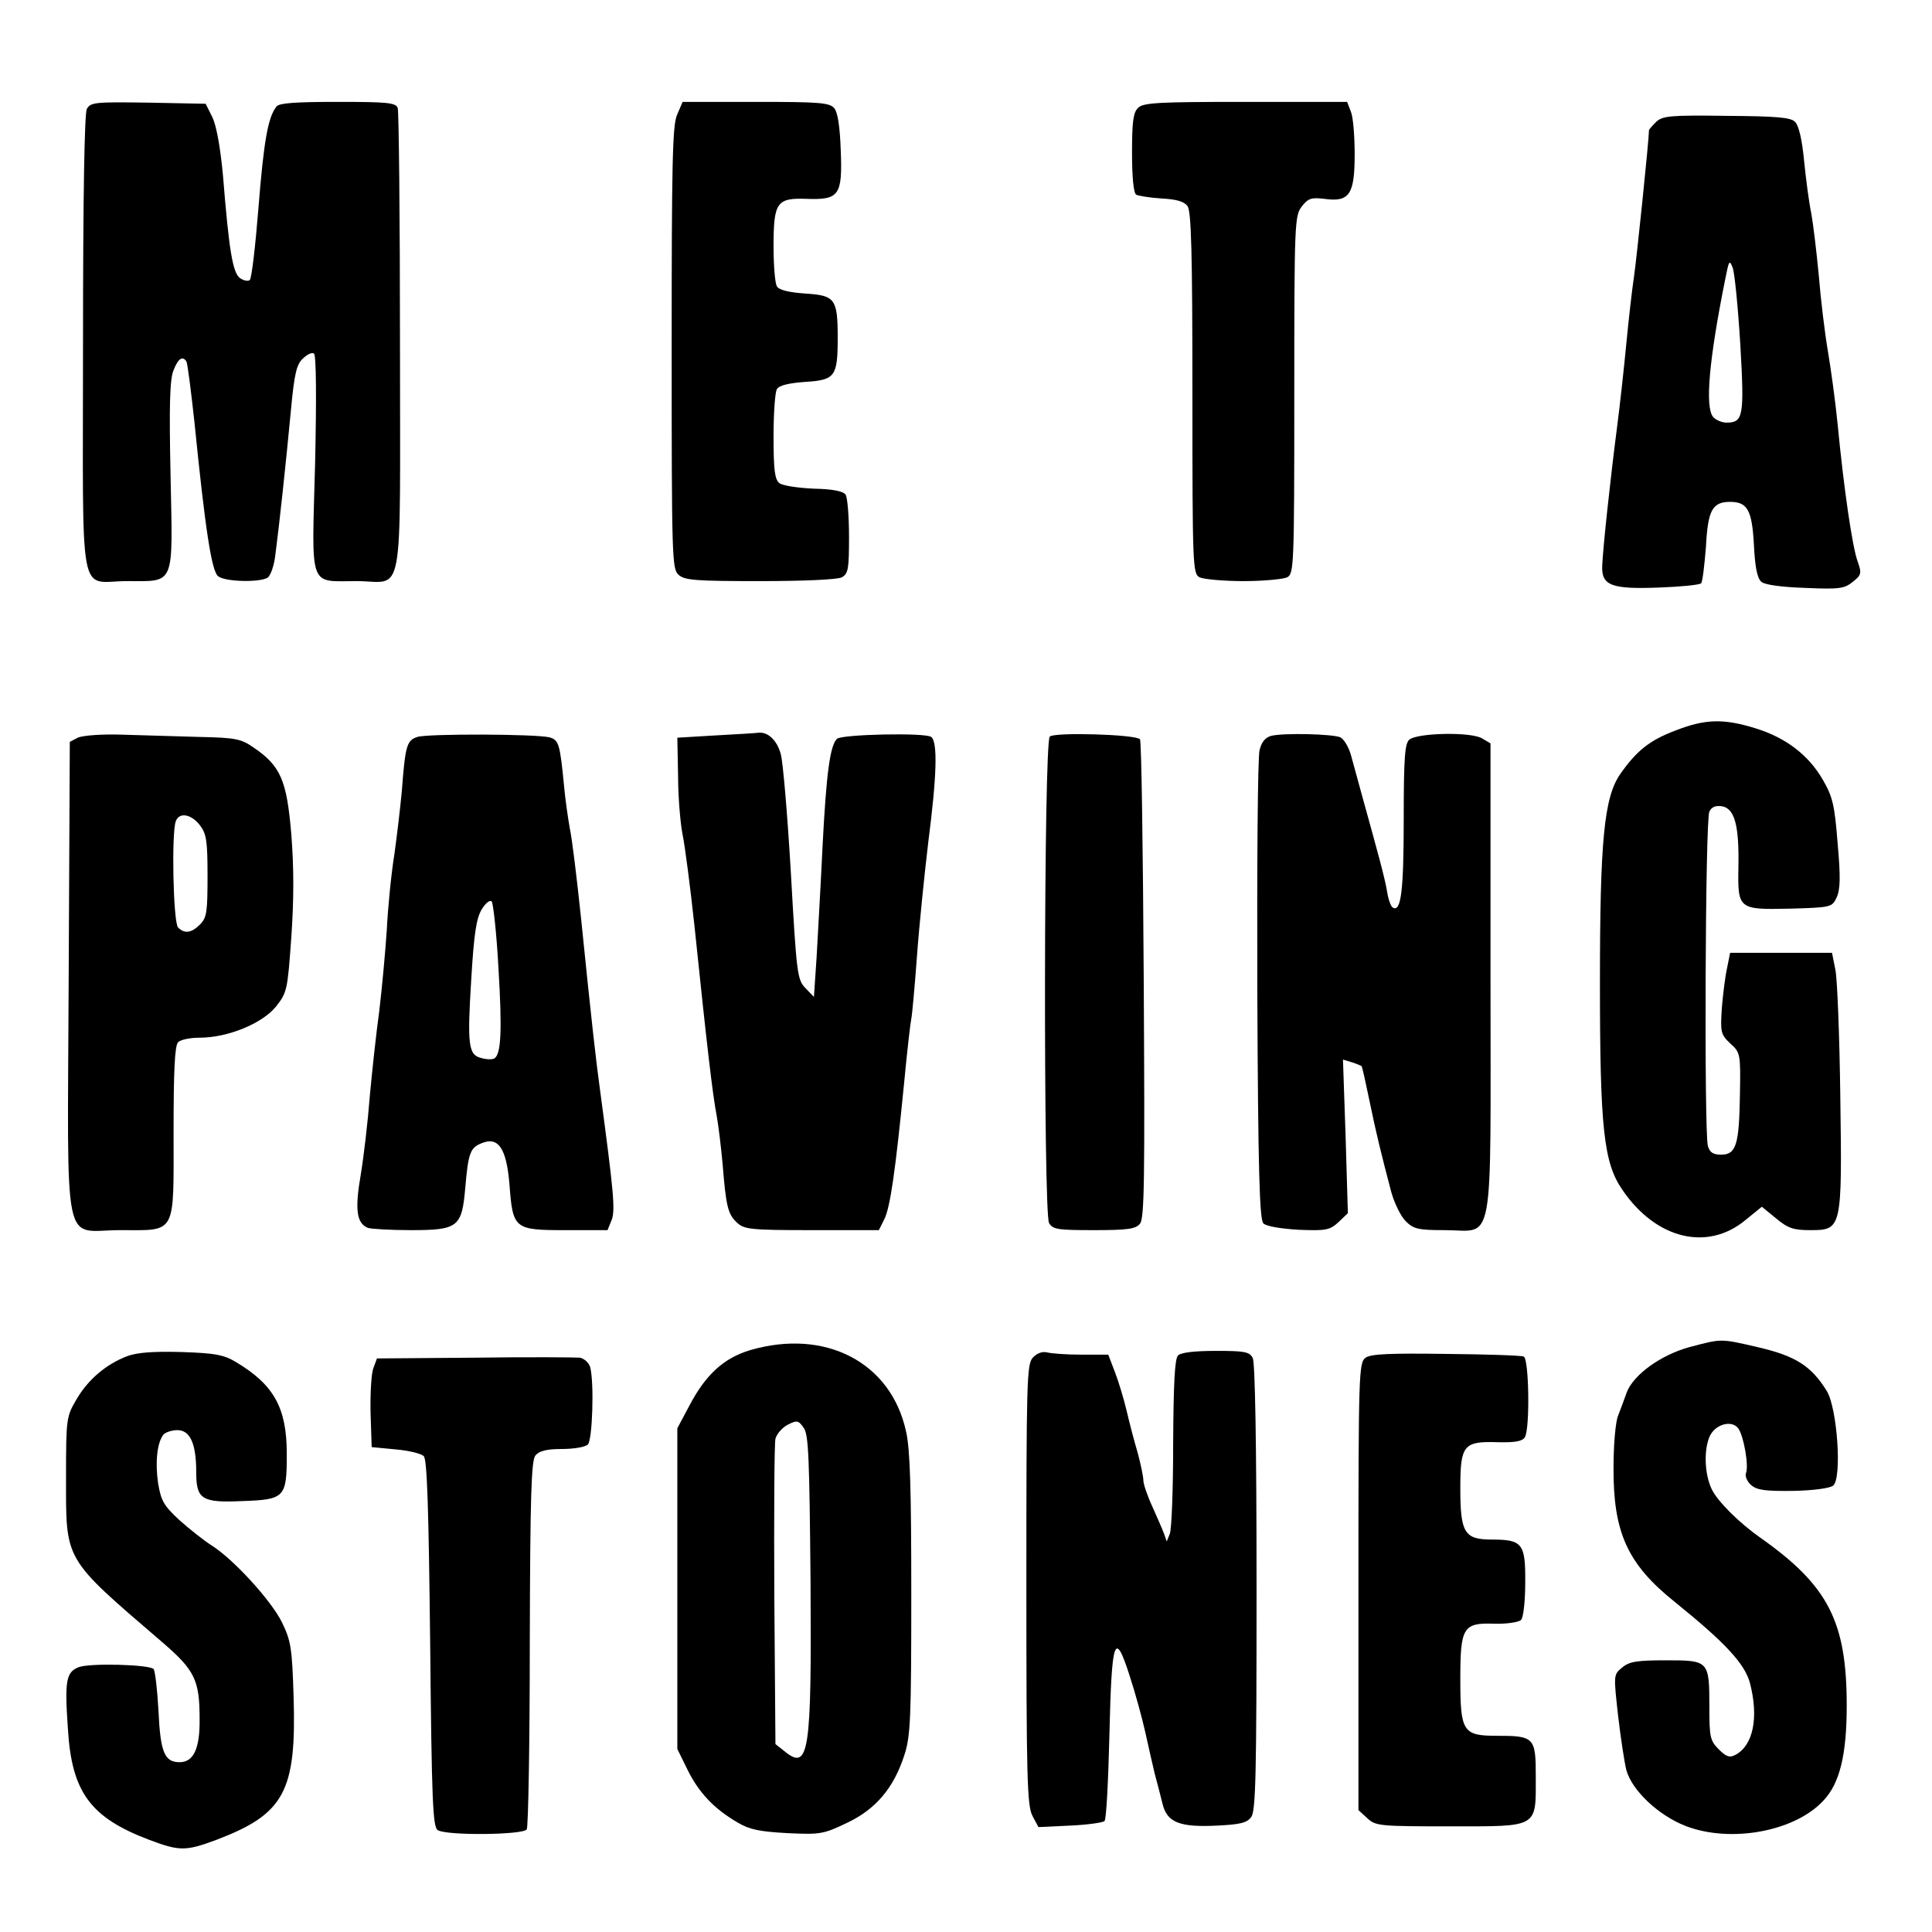
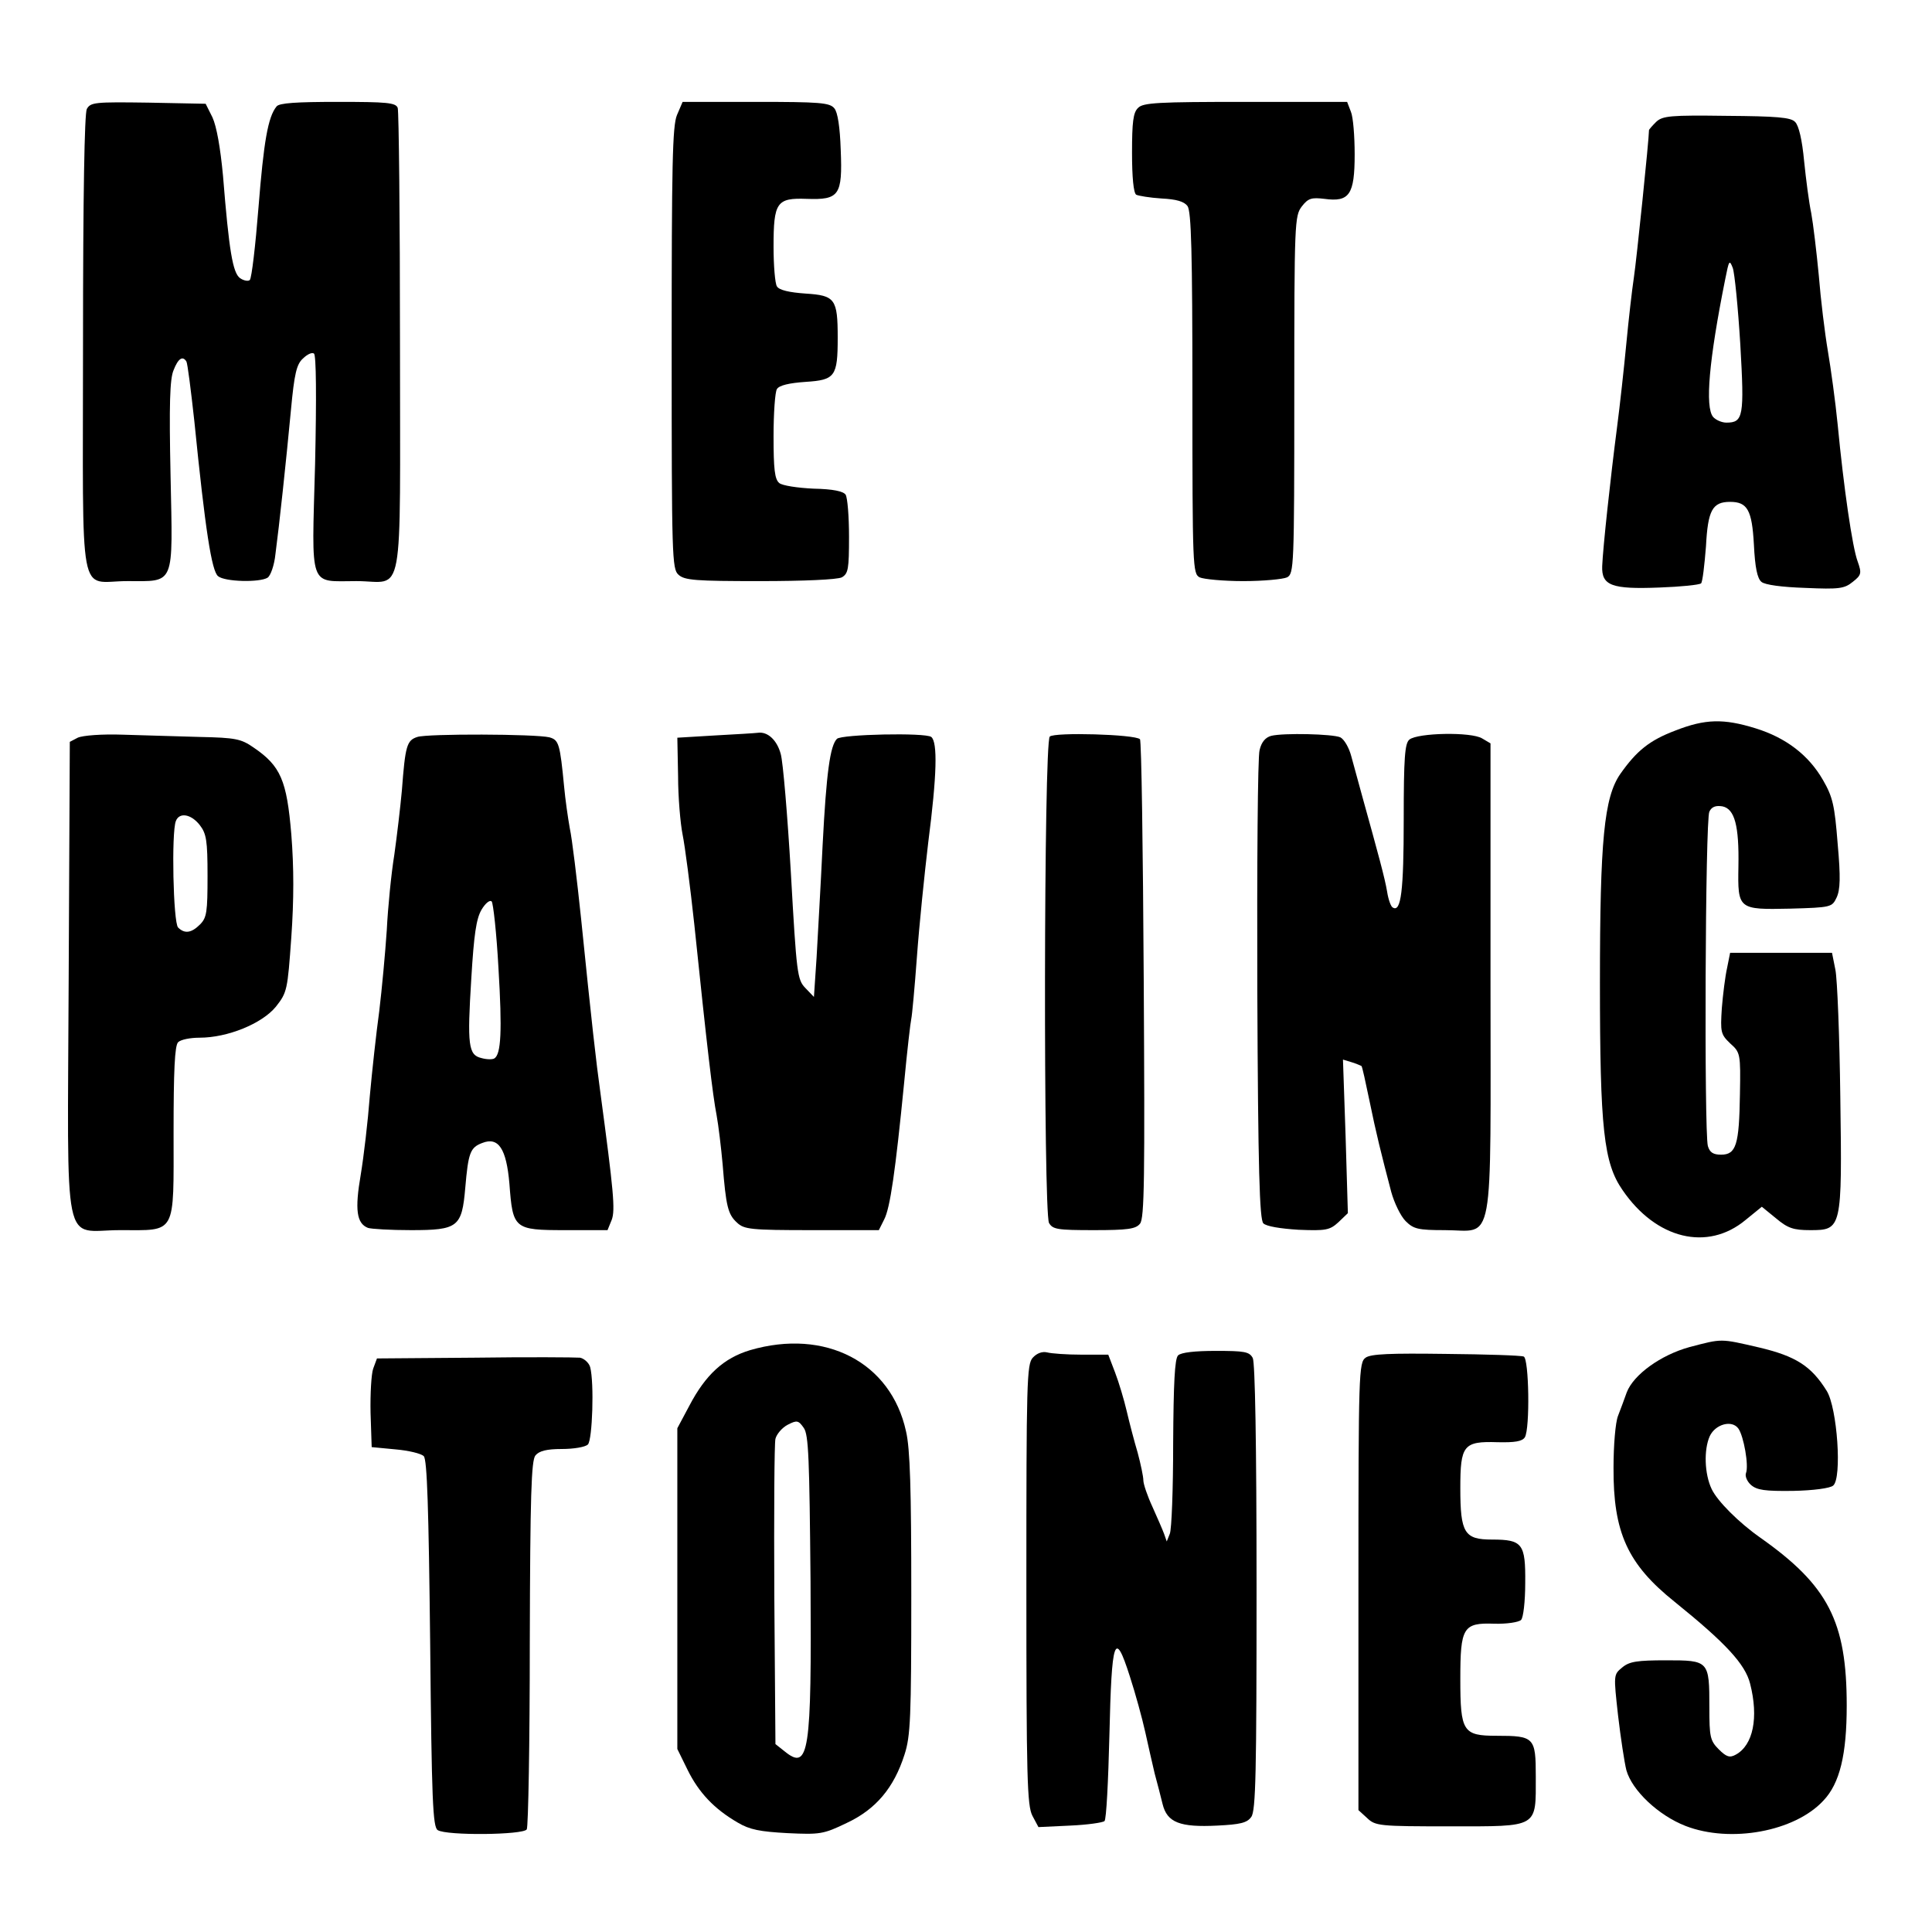
<svg xmlns="http://www.w3.org/2000/svg" version="1.0" width="512pt" height="512pt" viewBox="0 0 512 512" preserveAspectRatio="xMidYMid meet">
  <g transform="translate(0,512) scale(0.1,-0.1)" fill="#000000" stroke="none">
    <path d="M230 4831 c-6 -13 -10 -222 -10 -625 0 -699 -14 -626 117 -626 128 0 121 -16 115 279 -4 189 -2 257 8 280 12 31 24 39 34 23 3 -5 12 -76 21 -158 29 -289 46 -398 63 -411 18 -15 110 -17 131 -4 8 5 18 33 21 63 10 75 28 243 41 381 9 97 15 122 32 137 11 11 24 17 29 13 6 -3 7 -115 3 -293 -9 -335 -18 -310 110 -310 128 0 115 -73 115 630 0 334 -3 615 -6 624 -5 14 -29 16 -159 16 -110 0 -155 -3 -162 -12 -23 -28 -34 -93 -48 -268 -8 -101 -18 -187 -23 -192 -4 -4 -16 -2 -26 5 -19 14 -29 71 -45 271 -7 75 -17 131 -28 155 l-18 36 -152 3 c-142 2 -153 1 -163 -17z" />
    <path d="M1794 4815 c-12 -29 -14 -131 -14 -618 0 -553 1 -585 18 -600 16 -15 46 -17 216 -17 117 0 205 4 217 10 17 10 19 22 19 108 0 53 -4 103 -9 111 -6 9 -33 15 -85 16 -42 2 -83 8 -91 15 -12 10 -15 37 -15 124 0 61 4 118 9 125 6 10 33 16 76 19 78 5 85 14 85 117 0 103 -7 112 -85 117 -43 3 -70 9 -76 19 -5 7 -9 55 -9 105 0 118 8 130 88 127 86 -3 95 9 90 130 -2 60 -8 100 -17 110 -12 15 -39 17 -208 17 l-194 0 -15 -35z" />
    <path d="M3016 4834 c-13 -12 -16 -38 -16 -119 0 -65 4 -106 11 -111 6 -3 36 -8 67 -10 40 -2 60 -8 69 -20 10 -14 13 -122 13 -496 0 -462 1 -478 19 -488 11 -5 63 -10 116 -10 53 0 105 5 116 10 18 10 19 26 19 484 0 458 1 474 20 499 17 22 26 24 60 20 66 -9 80 11 80 118 0 48 -4 99 -10 113 l-10 26 -269 0 c-232 0 -272 -2 -285 -16z" />
    <path d="M4389 4797 c-10 -10 -19 -20 -19 -22 0 -24 -33 -344 -40 -390 -5 -33 -14 -112 -20 -175 -6 -63 -17 -164 -25 -225 -17 -131 -37 -316 -39 -365 -2 -52 25 -62 152 -57 56 2 105 7 110 11 4 4 9 48 13 98 5 96 17 118 64 118 46 0 58 -22 63 -113 3 -61 9 -90 20 -99 9 -8 55 -14 116 -16 90 -4 104 -2 126 16 23 18 24 23 13 54 -14 37 -37 196 -53 363 -6 61 -18 148 -26 195 -8 47 -19 137 -24 200 -6 63 -15 138 -20 165 -6 28 -14 90 -19 139 -5 54 -14 94 -24 103 -11 12 -49 15 -182 16 -148 2 -169 0 -186 -16z m223 -590 c11 -191 8 -207 -37 -207 -12 0 -28 7 -35 15 -22 26 -11 151 32 365 10 50 11 53 20 30 5 -14 14 -105 20 -203z" />
    <path d="M4440 3184 c-69 -26 -103 -54 -146 -115 -43 -62 -54 -175 -54 -554 0 -387 10 -477 60 -549 89 -130 225 -163 326 -79 l43 35 38 -31 c31 -26 46 -31 90 -31 84 0 85 2 80 353 -2 161 -8 312 -13 337 l-9 45 -135 0 -135 0 -8 -40 c-5 -22 -11 -70 -14 -107 -4 -63 -3 -69 22 -93 27 -24 28 -27 26 -135 -2 -134 -10 -160 -50 -160 -21 0 -30 6 -35 23 -10 38 -7 867 4 886 6 13 17 17 35 14 32 -7 44 -51 42 -159 -2 -114 -1 -115 137 -112 109 3 111 4 123 29 10 21 11 54 3 143 -8 102 -13 124 -39 169 -38 66 -98 112 -179 137 -84 26 -133 25 -212 -6z" />
    <path d="M206 3165 l-21 -11 -3 -627 c-3 -742 -18 -667 136 -667 151 0 142 -16 142 259 0 163 3 230 12 239 7 7 32 12 57 12 74 0 165 37 202 82 30 38 31 44 41 184 7 100 7 185 0 273 -12 143 -28 181 -100 230 -33 23 -48 26 -142 28 -58 2 -149 4 -204 6 -56 2 -107 -2 -120 -8z m323 -231 c18 -23 21 -41 21 -135 0 -96 -2 -111 -20 -129 -23 -23 -41 -25 -58 -8 -13 13 -18 252 -6 282 9 24 40 19 63 -10z" />
    <path d="M1106 3167 c-28 -9 -32 -23 -41 -142 -4 -44 -13 -120 -20 -170 -8 -49 -17 -139 -20 -200 -4 -60 -13 -157 -20 -215 -8 -58 -19 -159 -25 -225 -5 -66 -16 -160 -24 -208 -16 -93 -11 -129 19 -141 9 -3 60 -6 114 -6 125 0 135 8 144 112 8 93 13 107 45 119 43 17 64 -15 72 -108 9 -120 12 -123 148 -123 l112 0 11 27 c10 26 5 77 -30 338 -11 79 -23 184 -51 460 -11 105 -24 213 -30 240 -5 28 -12 77 -15 110 -11 114 -14 124 -39 131 -37 9 -323 10 -350 1z m215 -613 c10 -166 7 -228 -11 -239 -5 -3 -20 -3 -34 1 -35 8 -38 34 -27 211 7 116 13 158 27 182 10 17 22 27 27 22 4 -4 13 -84 18 -177z" />
    <path d="M1895 3171 l-100 -6 2 -102 c0 -55 6 -125 12 -155 6 -29 20 -136 31 -238 34 -328 49 -454 59 -505 5 -27 12 -86 16 -130 9 -112 14 -133 38 -155 19 -18 36 -20 199 -20 l177 0 14 28 c16 30 30 129 53 362 8 85 17 162 19 170 2 8 9 83 15 165 6 83 20 219 30 303 23 178 25 265 8 279 -16 12 -238 7 -250 -5 -18 -18 -28 -88 -38 -282 -5 -107 -13 -241 -16 -298 l-7 -104 -23 24 c-21 22 -23 37 -38 303 -9 154 -21 297 -27 317 -10 37 -35 60 -61 56 -7 -1 -58 -4 -113 -7z" />
    <path d="M2782 3168 c-16 -16 -17 -1260 -2 -1289 10 -17 22 -19 119 -19 89 0 111 3 122 17 12 13 13 123 10 647 -2 347 -6 634 -10 637 -13 13 -227 19 -239 7z" />
    <path d="M3369 3170 c-15 -4 -26 -16 -31 -38 -5 -17 -7 -304 -6 -636 2 -479 6 -608 16 -618 8 -8 45 -14 93 -17 73 -3 83 -1 106 20 l25 24 -6 203 -7 204 23 -7 c13 -4 24 -9 26 -10 2 -1 11 -43 21 -91 18 -88 31 -140 58 -243 8 -29 25 -64 38 -77 21 -21 33 -24 104 -24 133 0 121 -66 121 667 l0 623 -22 13 c-29 18 -171 15 -193 -3 -12 -10 -15 -47 -15 -212 0 -188 -7 -247 -29 -233 -5 2 -12 22 -15 42 -6 36 -23 98 -66 253 -10 36 -23 84 -29 106 -6 23 -19 45 -29 50 -20 9 -150 12 -183 4z" />
    <path d="M4477 1550 c-76 -21 -148 -73 -166 -120 -6 -17 -16 -44 -23 -62 -7 -17 -12 -79 -12 -137 -1 -172 37 -256 162 -356 135 -109 187 -165 200 -217 23 -90 8 -163 -38 -188 -16 -9 -25 -6 -45 14 -23 23 -25 33 -25 111 0 124 -1 125 -114 125 -77 0 -98 -3 -117 -19 -23 -19 -23 -19 -11 -127 7 -60 17 -125 22 -145 15 -54 85 -120 157 -148 119 -46 289 -15 365 67 44 46 62 123 62 252 0 223 -49 318 -229 445 -57 40 -114 97 -129 129 -19 40 -21 104 -5 140 15 32 59 44 76 20 14 -20 28 -98 20 -118 -3 -8 3 -22 13 -31 16 -14 37 -17 112 -16 53 1 98 7 106 14 24 19 11 206 -17 251 -41 66 -82 92 -179 115 -104 24 -97 24 -185 1z" />
-     <path d="M1988 1542 c-70 -21 -118 -65 -161 -147 l-32 -60 0 -425 0 -425 27 -55 c30 -61 71 -104 133 -140 32 -19 59 -24 132 -28 86 -4 95 -3 157 27 77 36 125 93 153 181 16 49 18 98 18 425 0 276 -3 386 -14 432 -40 183 -214 273 -413 215z m160 -612 c3 -457 -4 -504 -69 -451 l-24 19 -3 394 c-1 216 0 403 3 415 3 12 17 29 32 37 25 13 29 12 43 -8 13 -18 15 -81 18 -406z" />
-     <path d="M337 1526 c-55 -21 -103 -61 -134 -114 -27 -46 -28 -50 -28 -207 0 -224 -8 -211 255 -437 86 -74 99 -100 99 -203 1 -79 -16 -115 -53 -115 -40 0 -51 26 -56 136 -3 56 -9 106 -13 111 -13 12 -168 16 -198 5 -34 -13 -38 -36 -29 -164 10 -168 60 -235 216 -294 80 -30 96 -30 177 0 181 69 213 128 205 382 -4 127 -7 146 -31 195 -28 57 -128 167 -187 204 -19 12 -57 42 -84 66 -42 39 -49 51 -57 98 -8 55 -3 107 14 129 5 6 22 12 37 12 34 0 50 -36 50 -111 0 -72 14 -82 122 -77 113 4 118 9 118 125 0 122 -34 183 -134 243 -33 20 -56 24 -145 27 -74 2 -117 -1 -144 -11z" />
+     <path d="M1988 1542 c-70 -21 -118 -65 -161 -147 l-32 -60 0 -425 0 -425 27 -55 c30 -61 71 -104 133 -140 32 -19 59 -24 132 -28 86 -4 95 -3 157 27 77 36 125 93 153 181 16 49 18 98 18 425 0 276 -3 386 -14 432 -40 183 -214 273 -413 215m160 -612 c3 -457 -4 -504 -69 -451 l-24 19 -3 394 c-1 216 0 403 3 415 3 12 17 29 32 37 25 13 29 12 43 -8 13 -18 15 -81 18 -406z" />
    <path d="M2737 1522 c-16 -17 -17 -65 -17 -601 0 -512 2 -586 16 -613 l16 -30 84 4 c46 2 87 8 91 12 5 4 10 106 13 226 6 259 14 283 54 158 15 -46 33 -112 41 -148 8 -36 19 -85 25 -110 7 -25 16 -61 21 -81 12 -49 46 -62 145 -57 60 3 79 7 90 23 12 16 14 118 14 608 0 386 -4 595 -10 608 -9 17 -22 19 -98 19 -55 0 -92 -4 -100 -12 -9 -9 -12 -75 -13 -232 0 -122 -4 -230 -9 -241 l-8 -20 -7 20 c-4 11 -18 43 -31 72 -13 28 -24 60 -24 70 0 10 -7 43 -15 73 -9 30 -22 80 -29 110 -7 30 -21 77 -31 103 l-18 47 -71 0 c-39 0 -80 3 -91 6 -13 3 -27 -2 -38 -14z" />
    <path d="M3619 1522 c-18 -13 -19 -39 -19 -606 l0 -593 23 -21 c22 -21 32 -22 220 -22 236 0 227 -5 227 132 0 104 -4 108 -104 108 -89 0 -96 11 -96 150 0 137 7 150 90 147 33 -1 65 4 71 10 6 6 11 49 11 98 1 104 -7 115 -88 115 -73 0 -84 17 -84 136 0 114 8 125 99 122 45 -1 65 2 72 13 14 23 11 209 -3 214 -7 3 -100 6 -207 7 -147 2 -198 0 -212 -10z" />
    <path d="M1257 1522 l-258 -2 -10 -27 c-5 -14 -8 -67 -7 -117 l3 -91 63 -6 c35 -3 68 -11 75 -18 9 -9 13 -139 17 -497 4 -416 7 -486 20 -494 23 -15 227 -13 236 2 4 7 8 229 8 494 1 392 4 484 15 497 10 12 30 17 70 17 31 0 62 5 69 12 12 12 17 164 6 205 -3 11 -16 23 -27 25 -12 1 -138 2 -280 0z" />
  </g>
</svg>